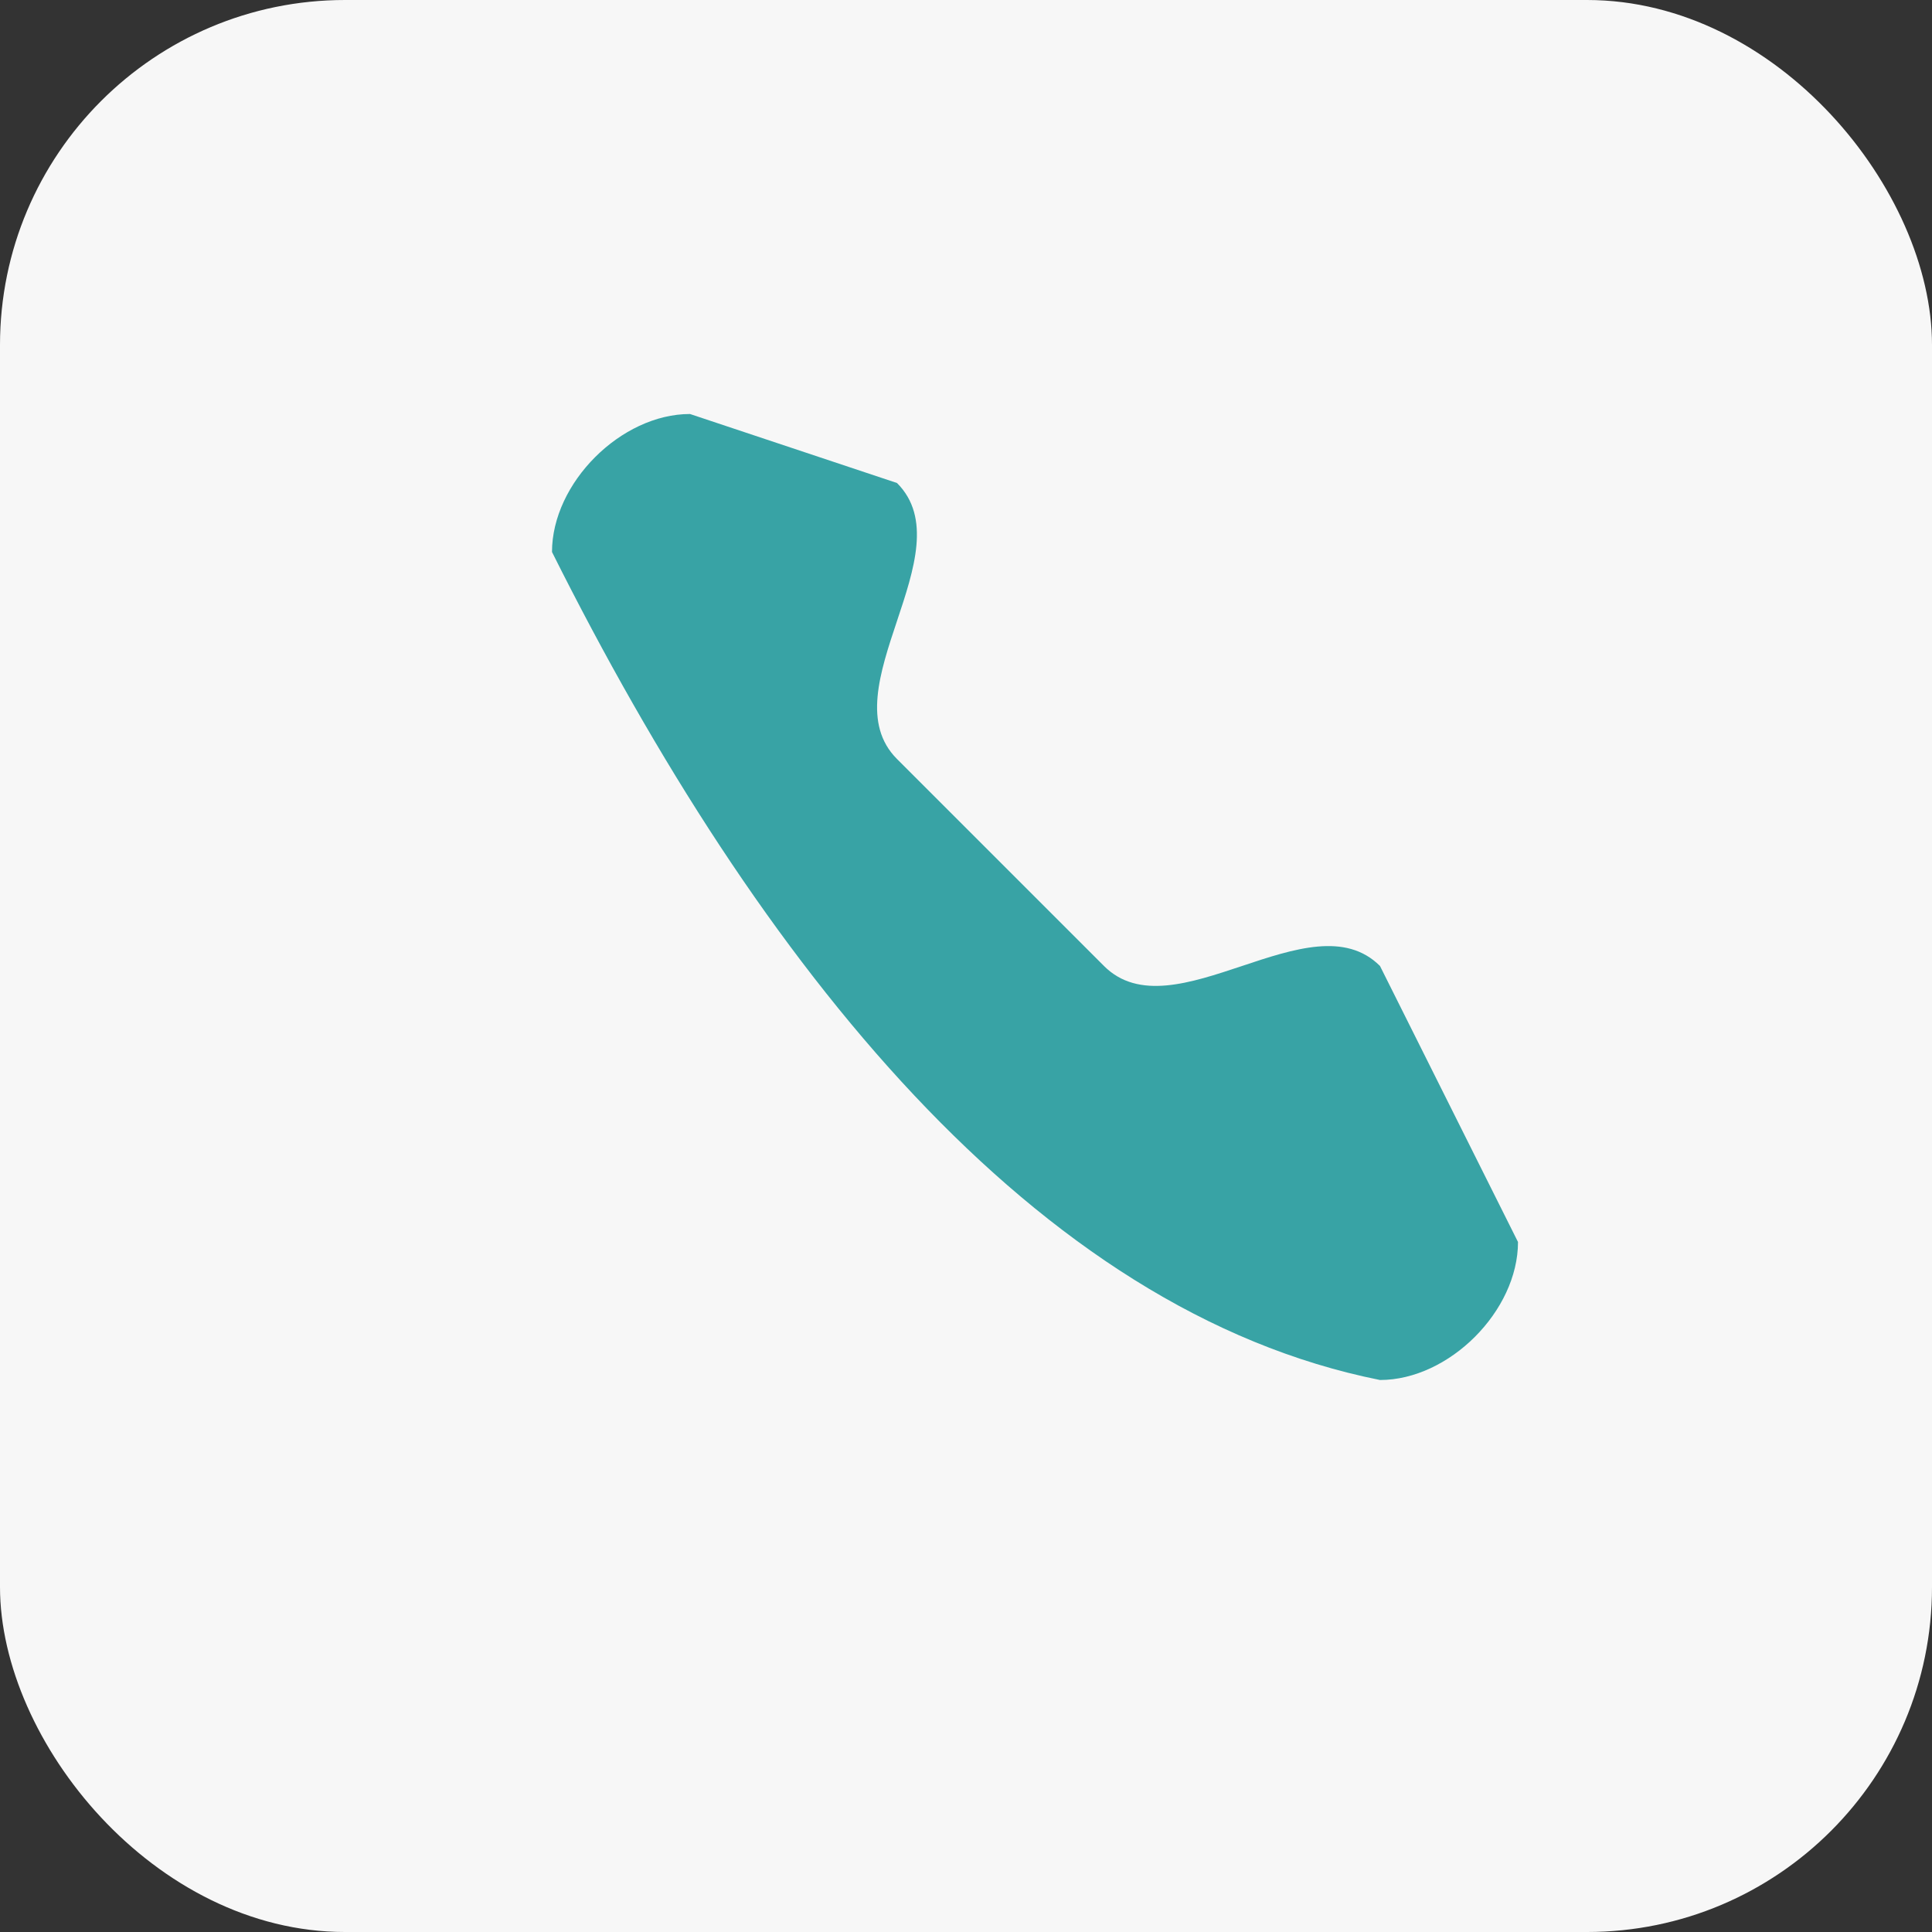
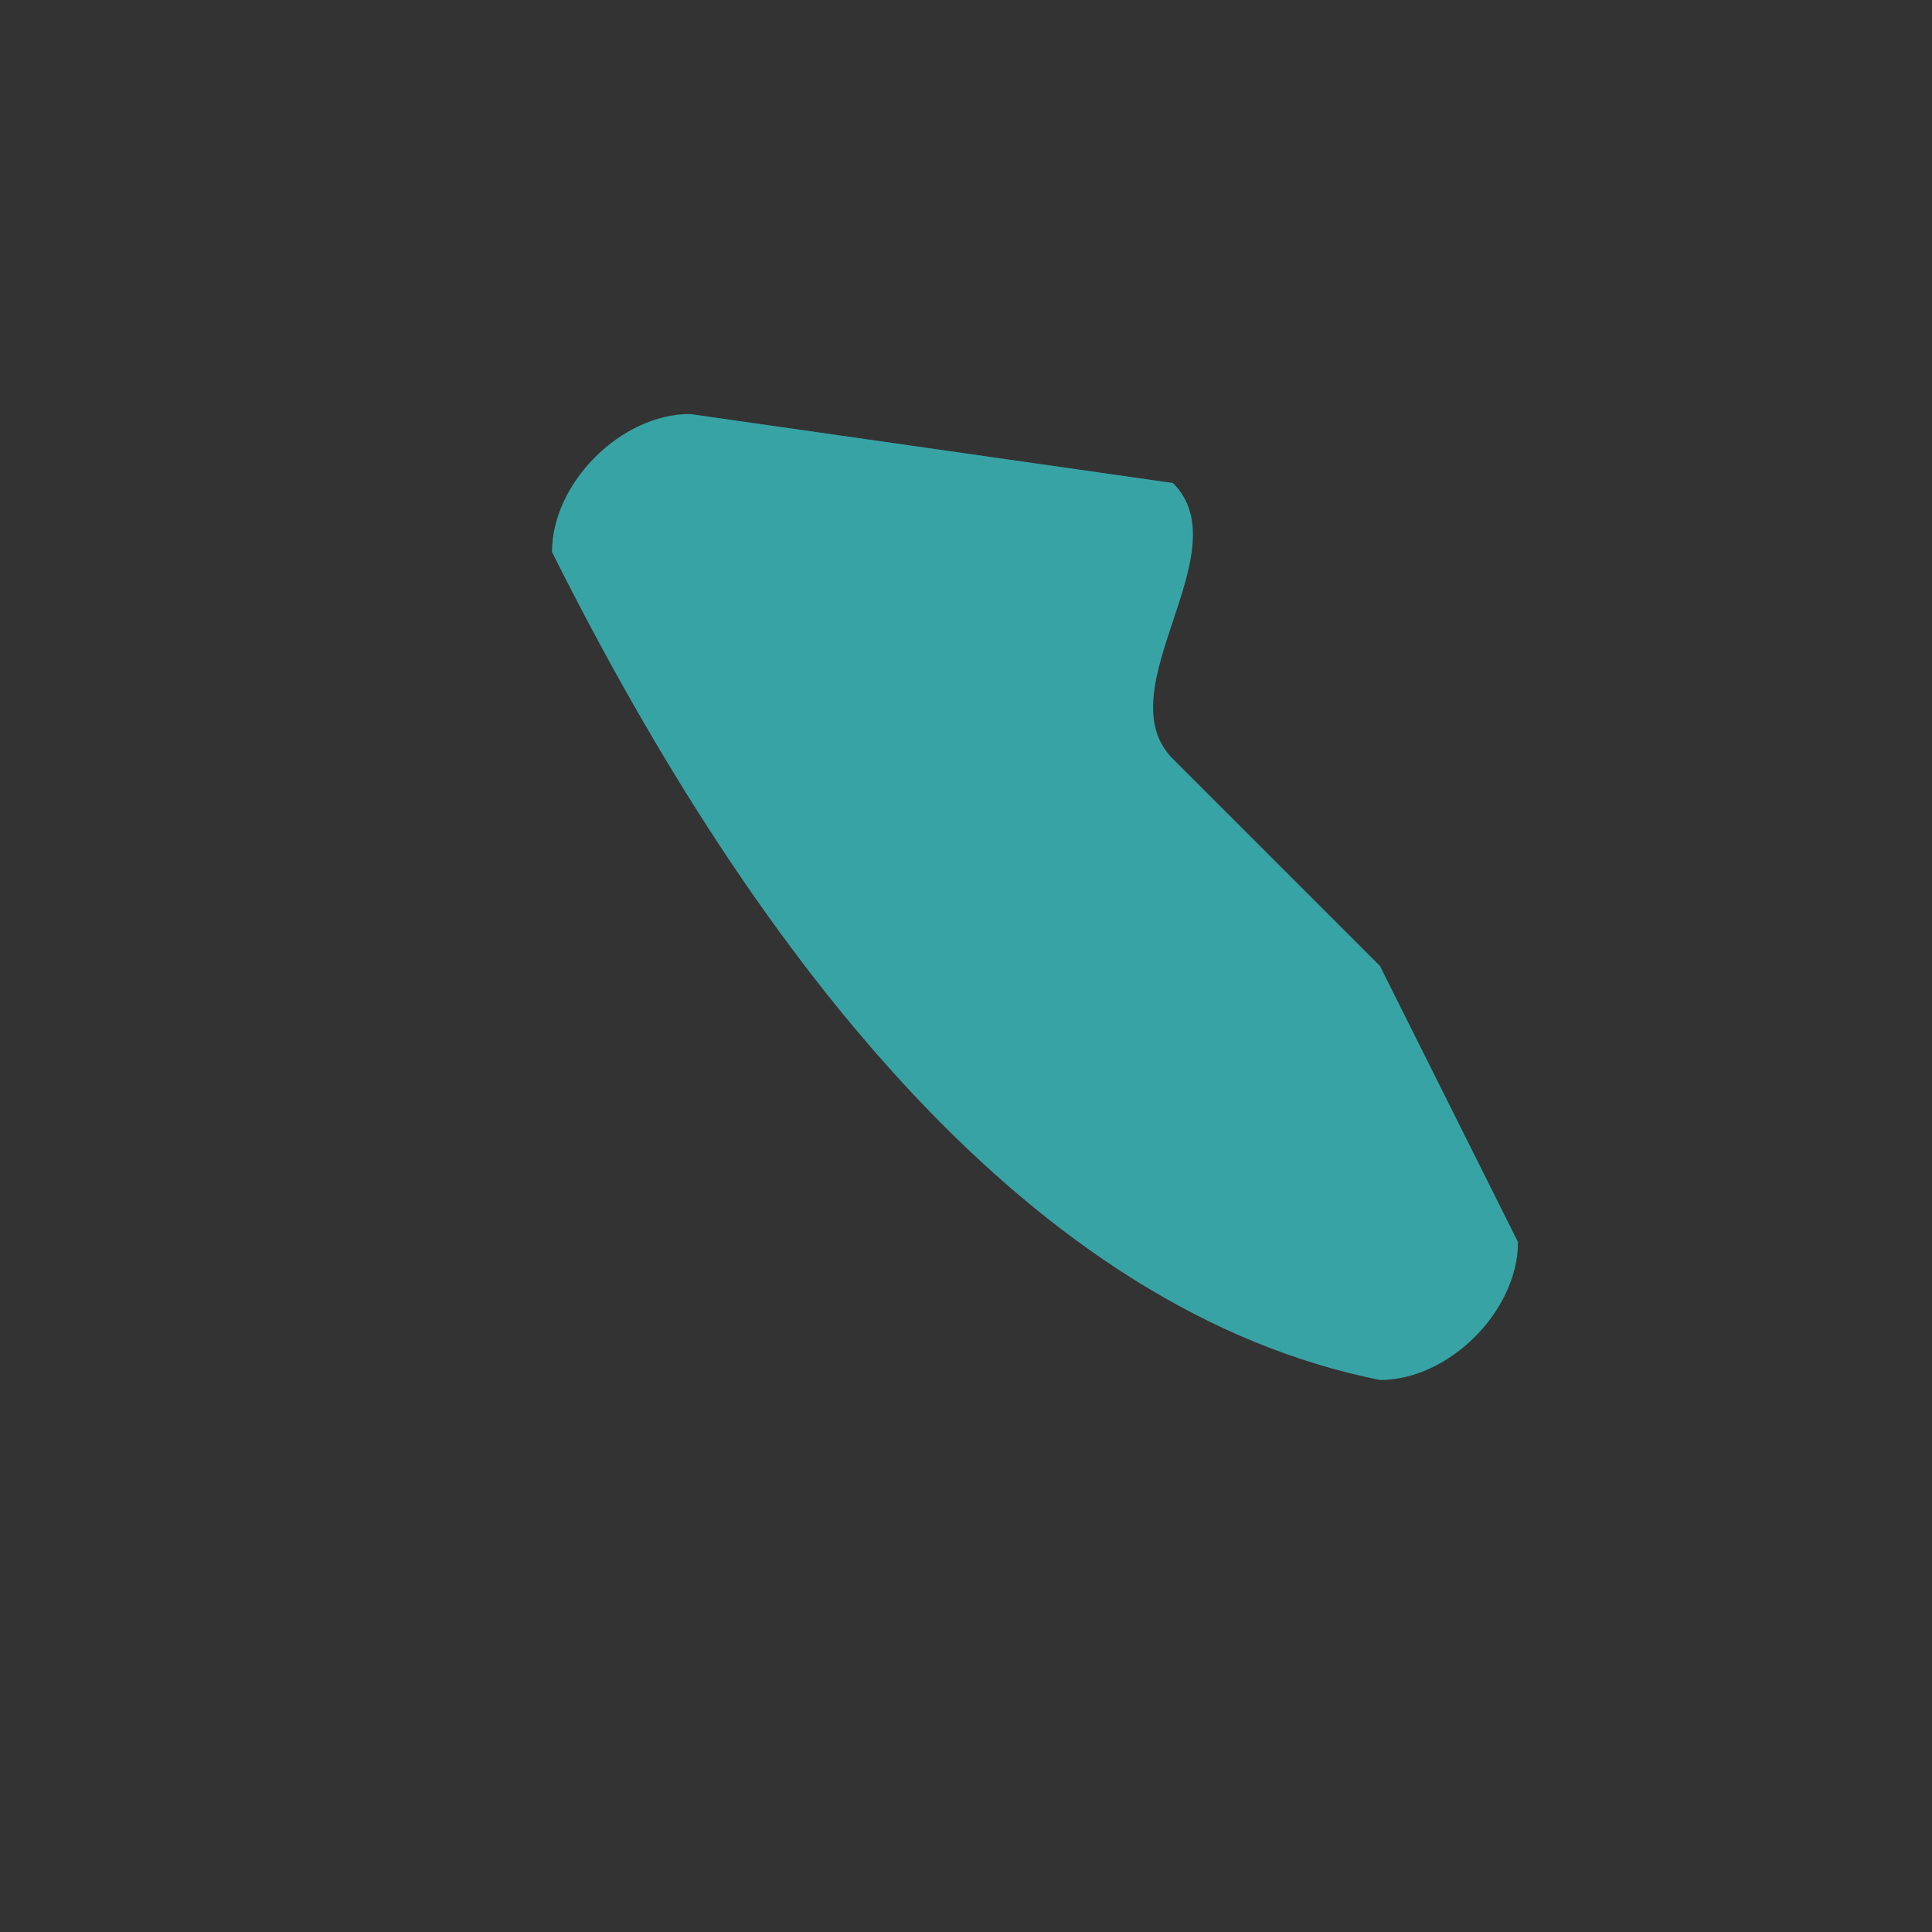
<svg xmlns="http://www.w3.org/2000/svg" width="28" height="28" viewBox="0 0 28 28">
  <rect x="0" y="0" width="28" height="28" fill="#333333" stroke="none" />
-   <rect width="28" height="28" rx="5" fill="#F7F7F7" />
-   <path d="M8 8c3 6 7 11 12 12 1 0 2-1 2-2l-2-4c-1-1-3 1-4 0l-3-3c-1-1 1-3 0-4L10 6C9 6 8 7 8 8z" fill="#38A3A5" />
+   <path d="M8 8c3 6 7 11 12 12 1 0 2-1 2-2l-2-4l-3-3c-1-1 1-3 0-4L10 6C9 6 8 7 8 8z" fill="#38A3A5" />
</svg>